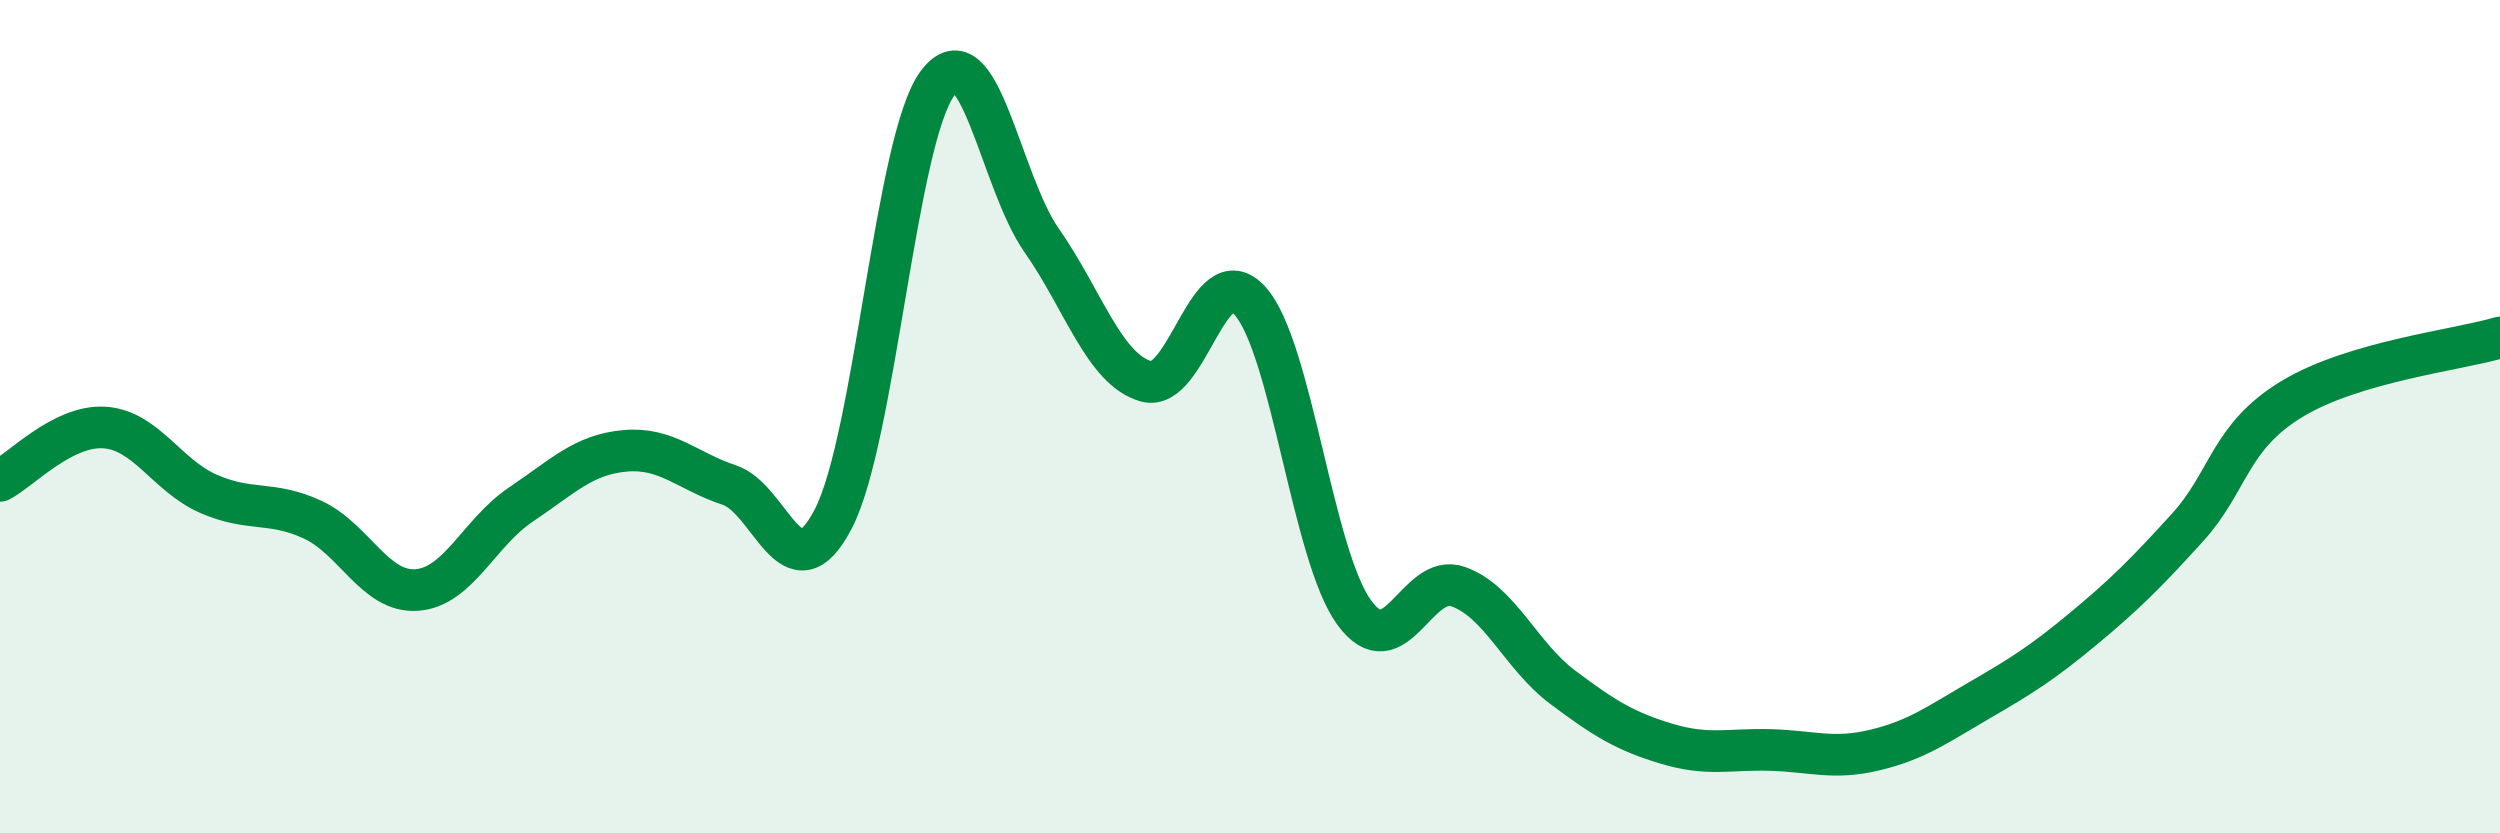
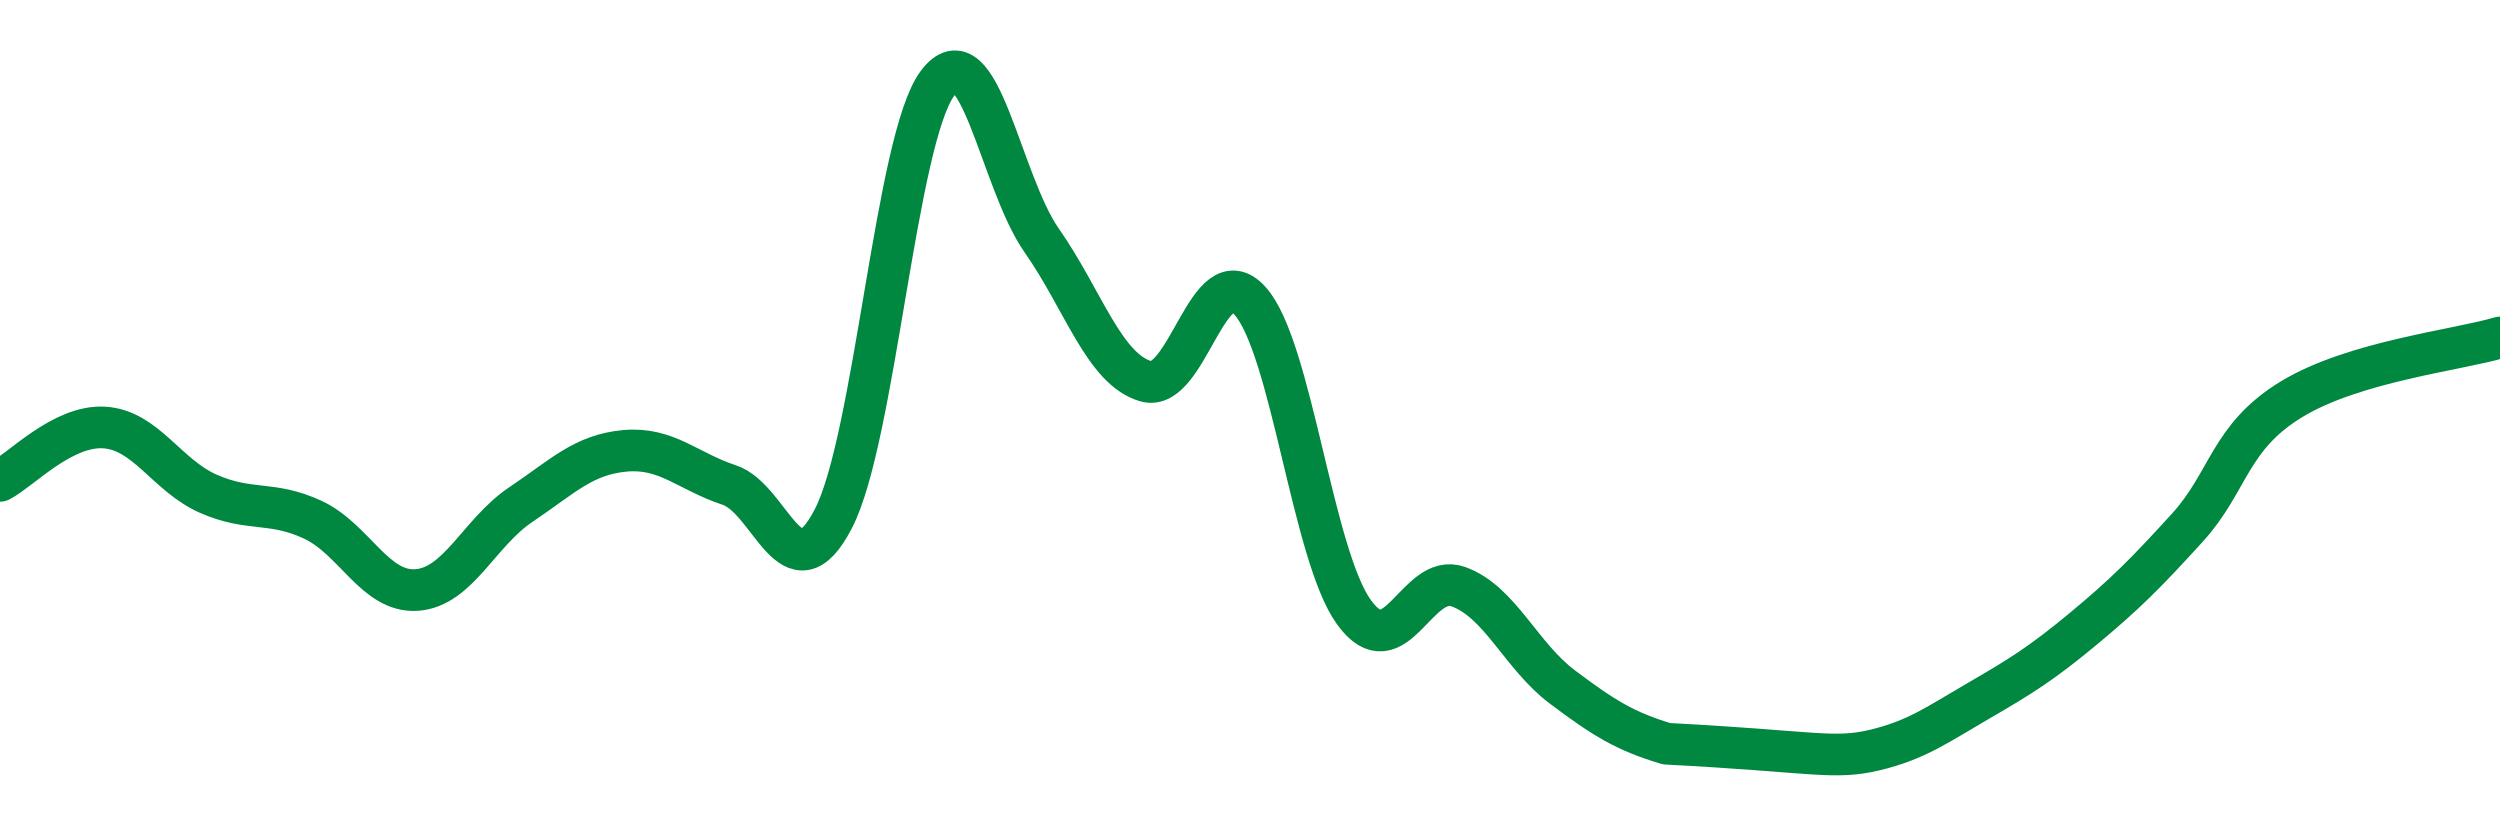
<svg xmlns="http://www.w3.org/2000/svg" width="60" height="20" viewBox="0 0 60 20">
-   <path d="M 0,11.54 C 0.5,11.28 1.5,10.2 2.5,10.26 C 3.5,10.32 4,11.41 5,11.85 C 6,12.29 6.5,12.01 7.5,12.47 C 8.5,12.93 9,14.23 10,14.16 C 11,14.09 11.5,12.78 12.5,12.11 C 13.5,11.44 14,10.91 15,10.82 C 16,10.73 16.5,11.31 17.5,11.64 C 18.5,11.97 19,14.38 20,12.45 C 21,10.52 21.5,3.34 22.5,2 C 23.5,0.66 24,4.34 25,5.77 C 26,7.2 26.5,8.86 27.5,9.15 C 28.5,9.44 29,6.11 30,7.22 C 31,8.33 31.5,13.33 32.5,14.7 C 33.5,16.07 34,13.72 35,14.08 C 36,14.44 36.5,15.74 37.5,16.49 C 38.5,17.24 39,17.55 40,17.85 C 41,18.15 41.5,17.97 42.5,18 C 43.5,18.03 44,18.24 45,18 C 46,17.76 46.5,17.39 47.5,16.81 C 48.5,16.23 49,15.92 50,15.09 C 51,14.26 51.5,13.76 52.5,12.66 C 53.5,11.56 53.5,10.49 55,9.58 C 56.5,8.67 59,8.4 60,8.1L60 20L0 20Z" fill="#008740" opacity="0.1" stroke-linecap="round" stroke-linejoin="round" />
-   <path d="M 0,11.54 C 0.5,11.28 1.5,10.2 2.5,10.26 C 3.5,10.32 4,11.41 5,11.85 C 6,12.29 6.5,12.01 7.5,12.47 C 8.5,12.93 9,14.23 10,14.16 C 11,14.09 11.5,12.78 12.5,12.11 C 13.5,11.44 14,10.91 15,10.82 C 16,10.73 16.5,11.31 17.5,11.64 C 18.5,11.97 19,14.38 20,12.45 C 21,10.52 21.5,3.34 22.5,2 C 23.5,0.66 24,4.34 25,5.77 C 26,7.2 26.5,8.86 27.5,9.15 C 28.5,9.44 29,6.11 30,7.22 C 31,8.33 31.5,13.33 32.5,14.7 C 33.5,16.07 34,13.72 35,14.08 C 36,14.44 36.5,15.74 37.5,16.49 C 38.5,17.24 39,17.55 40,17.85 C 41,18.15 41.5,17.97 42.5,18 C 43.5,18.03 44,18.24 45,18 C 46,17.76 46.5,17.39 47.5,16.81 C 48.5,16.23 49,15.92 50,15.09 C 51,14.26 51.5,13.76 52.5,12.66 C 53.5,11.56 53.5,10.49 55,9.58 C 56.5,8.67 59,8.4 60,8.1" stroke="#008740" stroke-width="1" fill="none" stroke-linecap="round" stroke-linejoin="round" />
+   <path d="M 0,11.54 C 0.5,11.28 1.5,10.2 2.5,10.26 C 3.5,10.32 4,11.41 5,11.85 C 6,12.29 6.5,12.01 7.5,12.47 C 8.5,12.93 9,14.23 10,14.16 C 11,14.09 11.5,12.78 12.5,12.11 C 13.5,11.44 14,10.91 15,10.82 C 16,10.73 16.5,11.31 17.5,11.64 C 18.5,11.97 19,14.38 20,12.45 C 21,10.52 21.5,3.34 22.5,2 C 23.5,0.66 24,4.34 25,5.77 C 26,7.2 26.5,8.86 27.5,9.15 C 28.5,9.44 29,6.11 30,7.22 C 31,8.33 31.5,13.33 32.5,14.7 C 33.5,16.07 34,13.72 35,14.08 C 36,14.44 36.5,15.74 37.5,16.49 C 38.5,17.24 39,17.55 40,17.85 C 43.5,18.03 44,18.24 45,18 C 46,17.76 46.5,17.39 47.5,16.81 C 48.5,16.23 49,15.92 50,15.09 C 51,14.26 51.5,13.76 52.5,12.66 C 53.5,11.56 53.5,10.49 55,9.58 C 56.5,8.67 59,8.4 60,8.1" stroke="#008740" stroke-width="1" fill="none" stroke-linecap="round" stroke-linejoin="round" />
</svg>